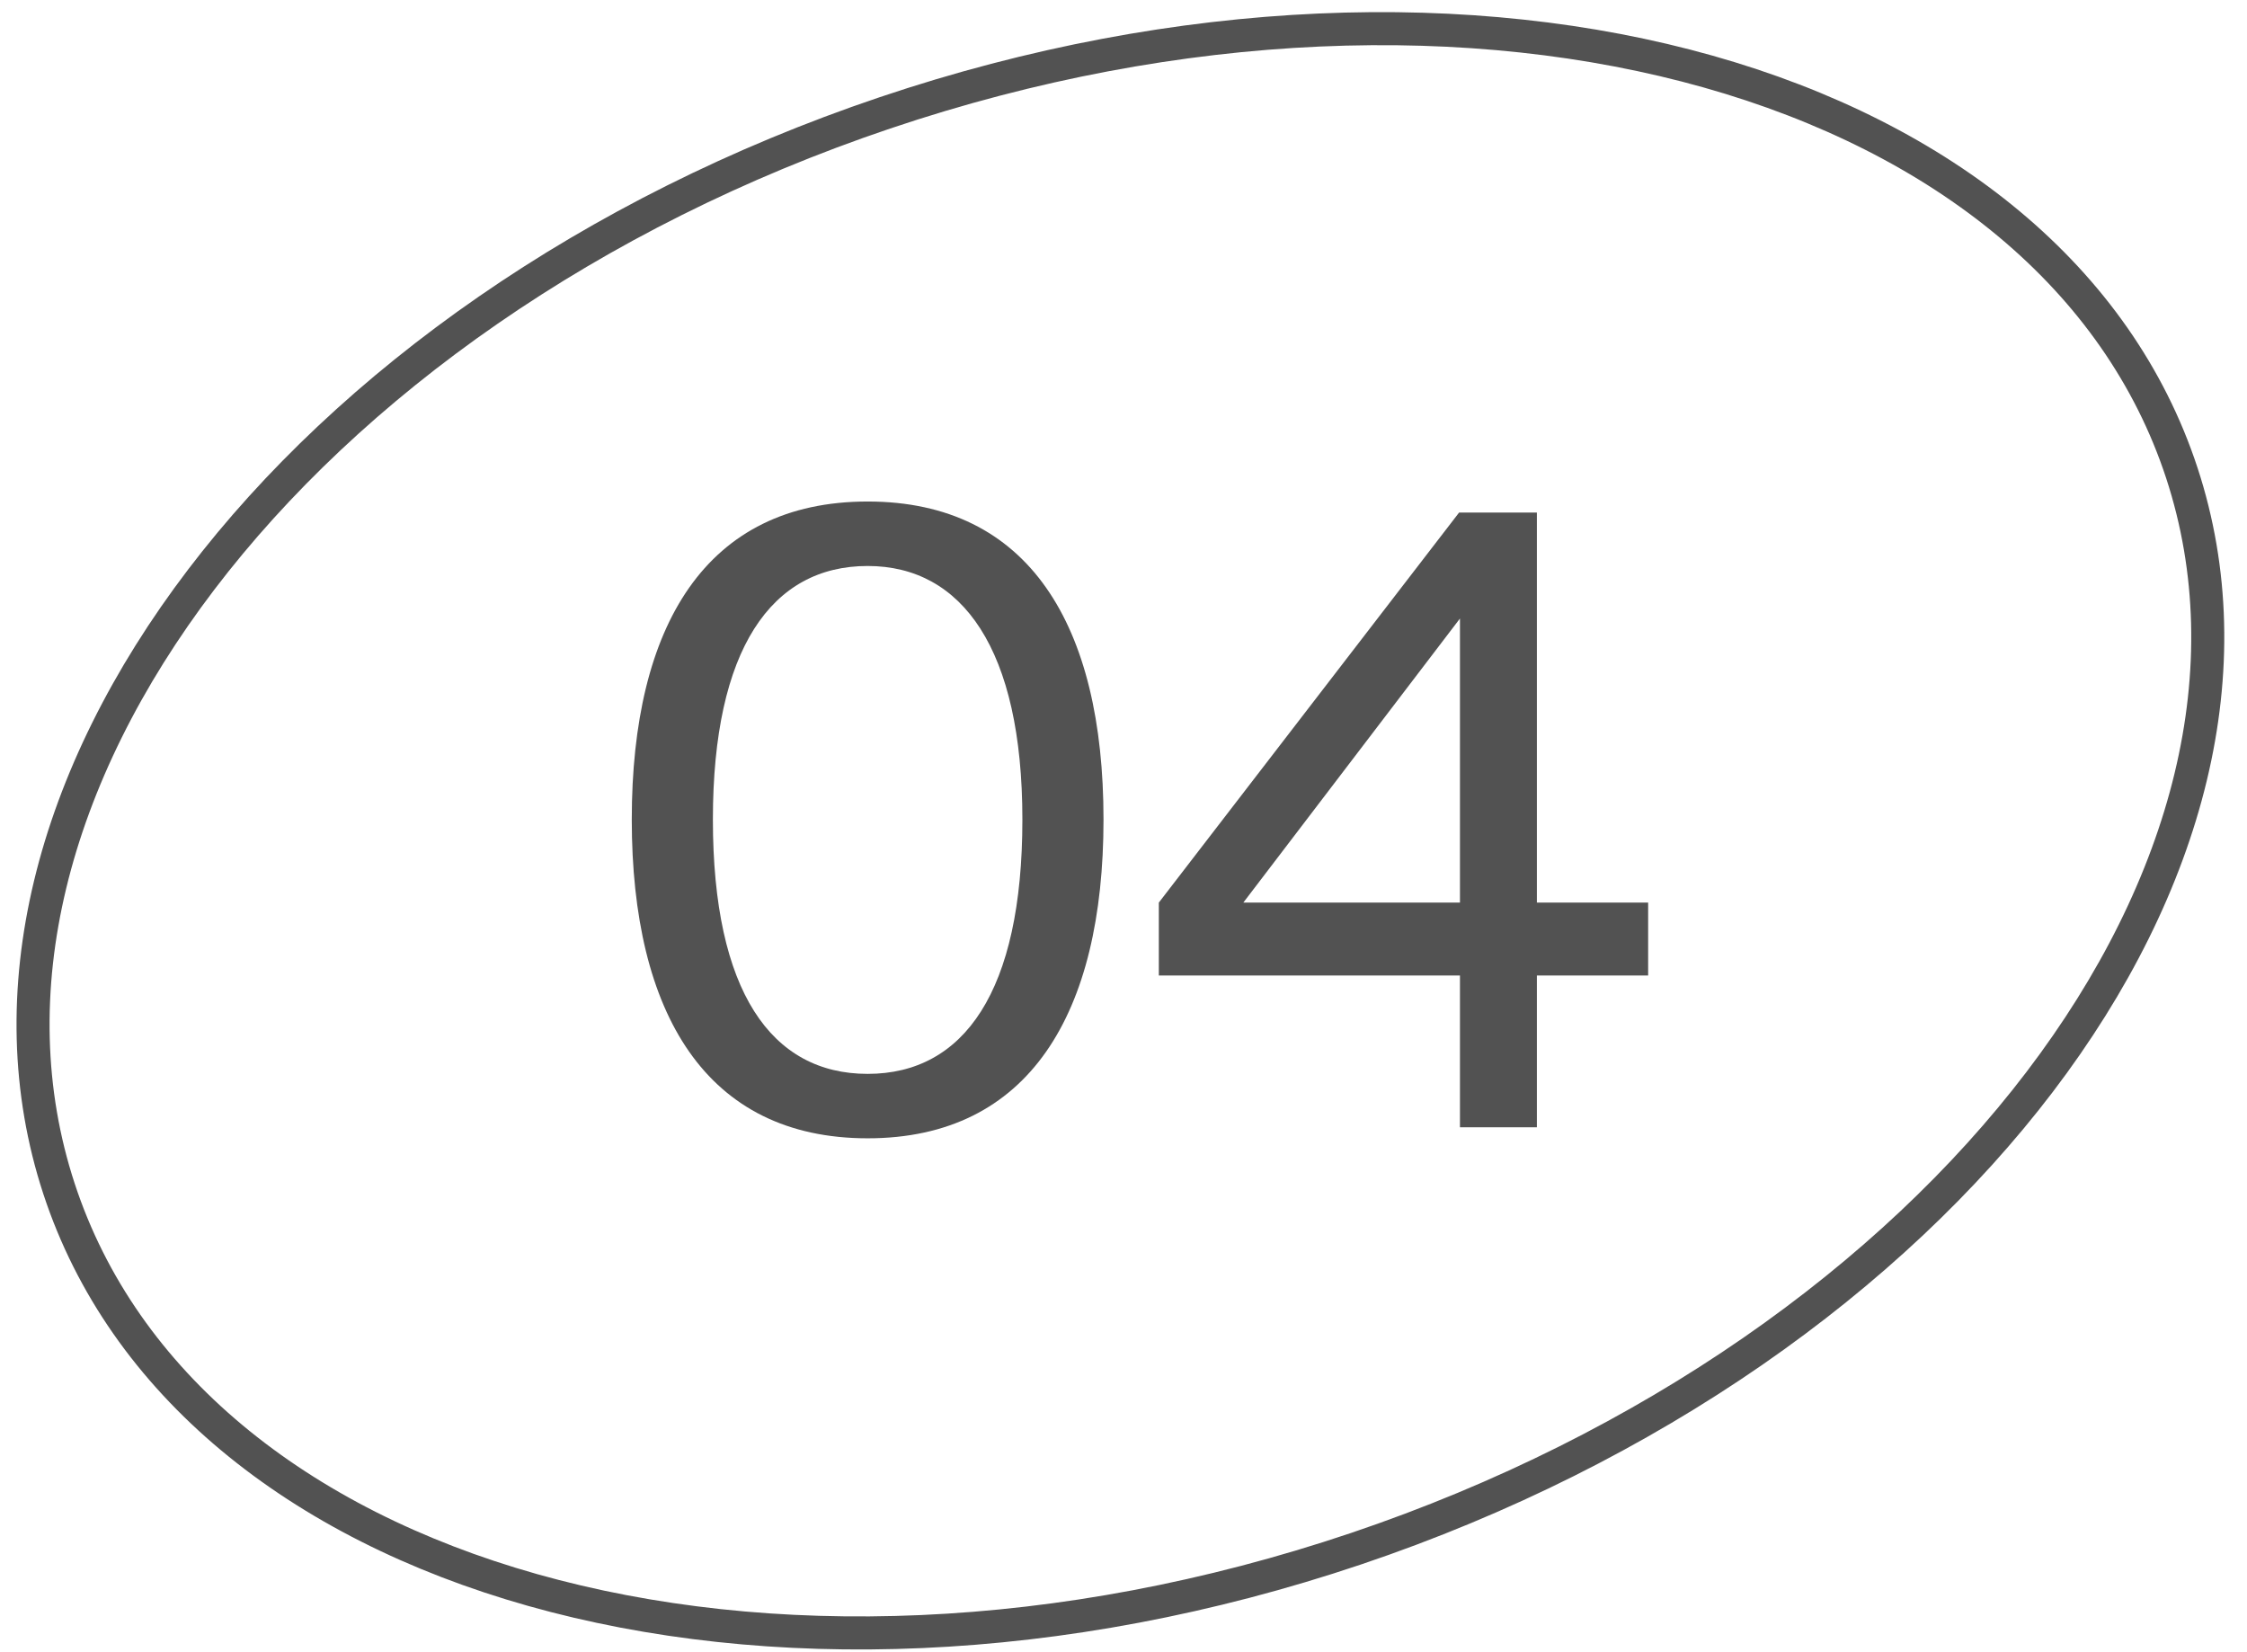
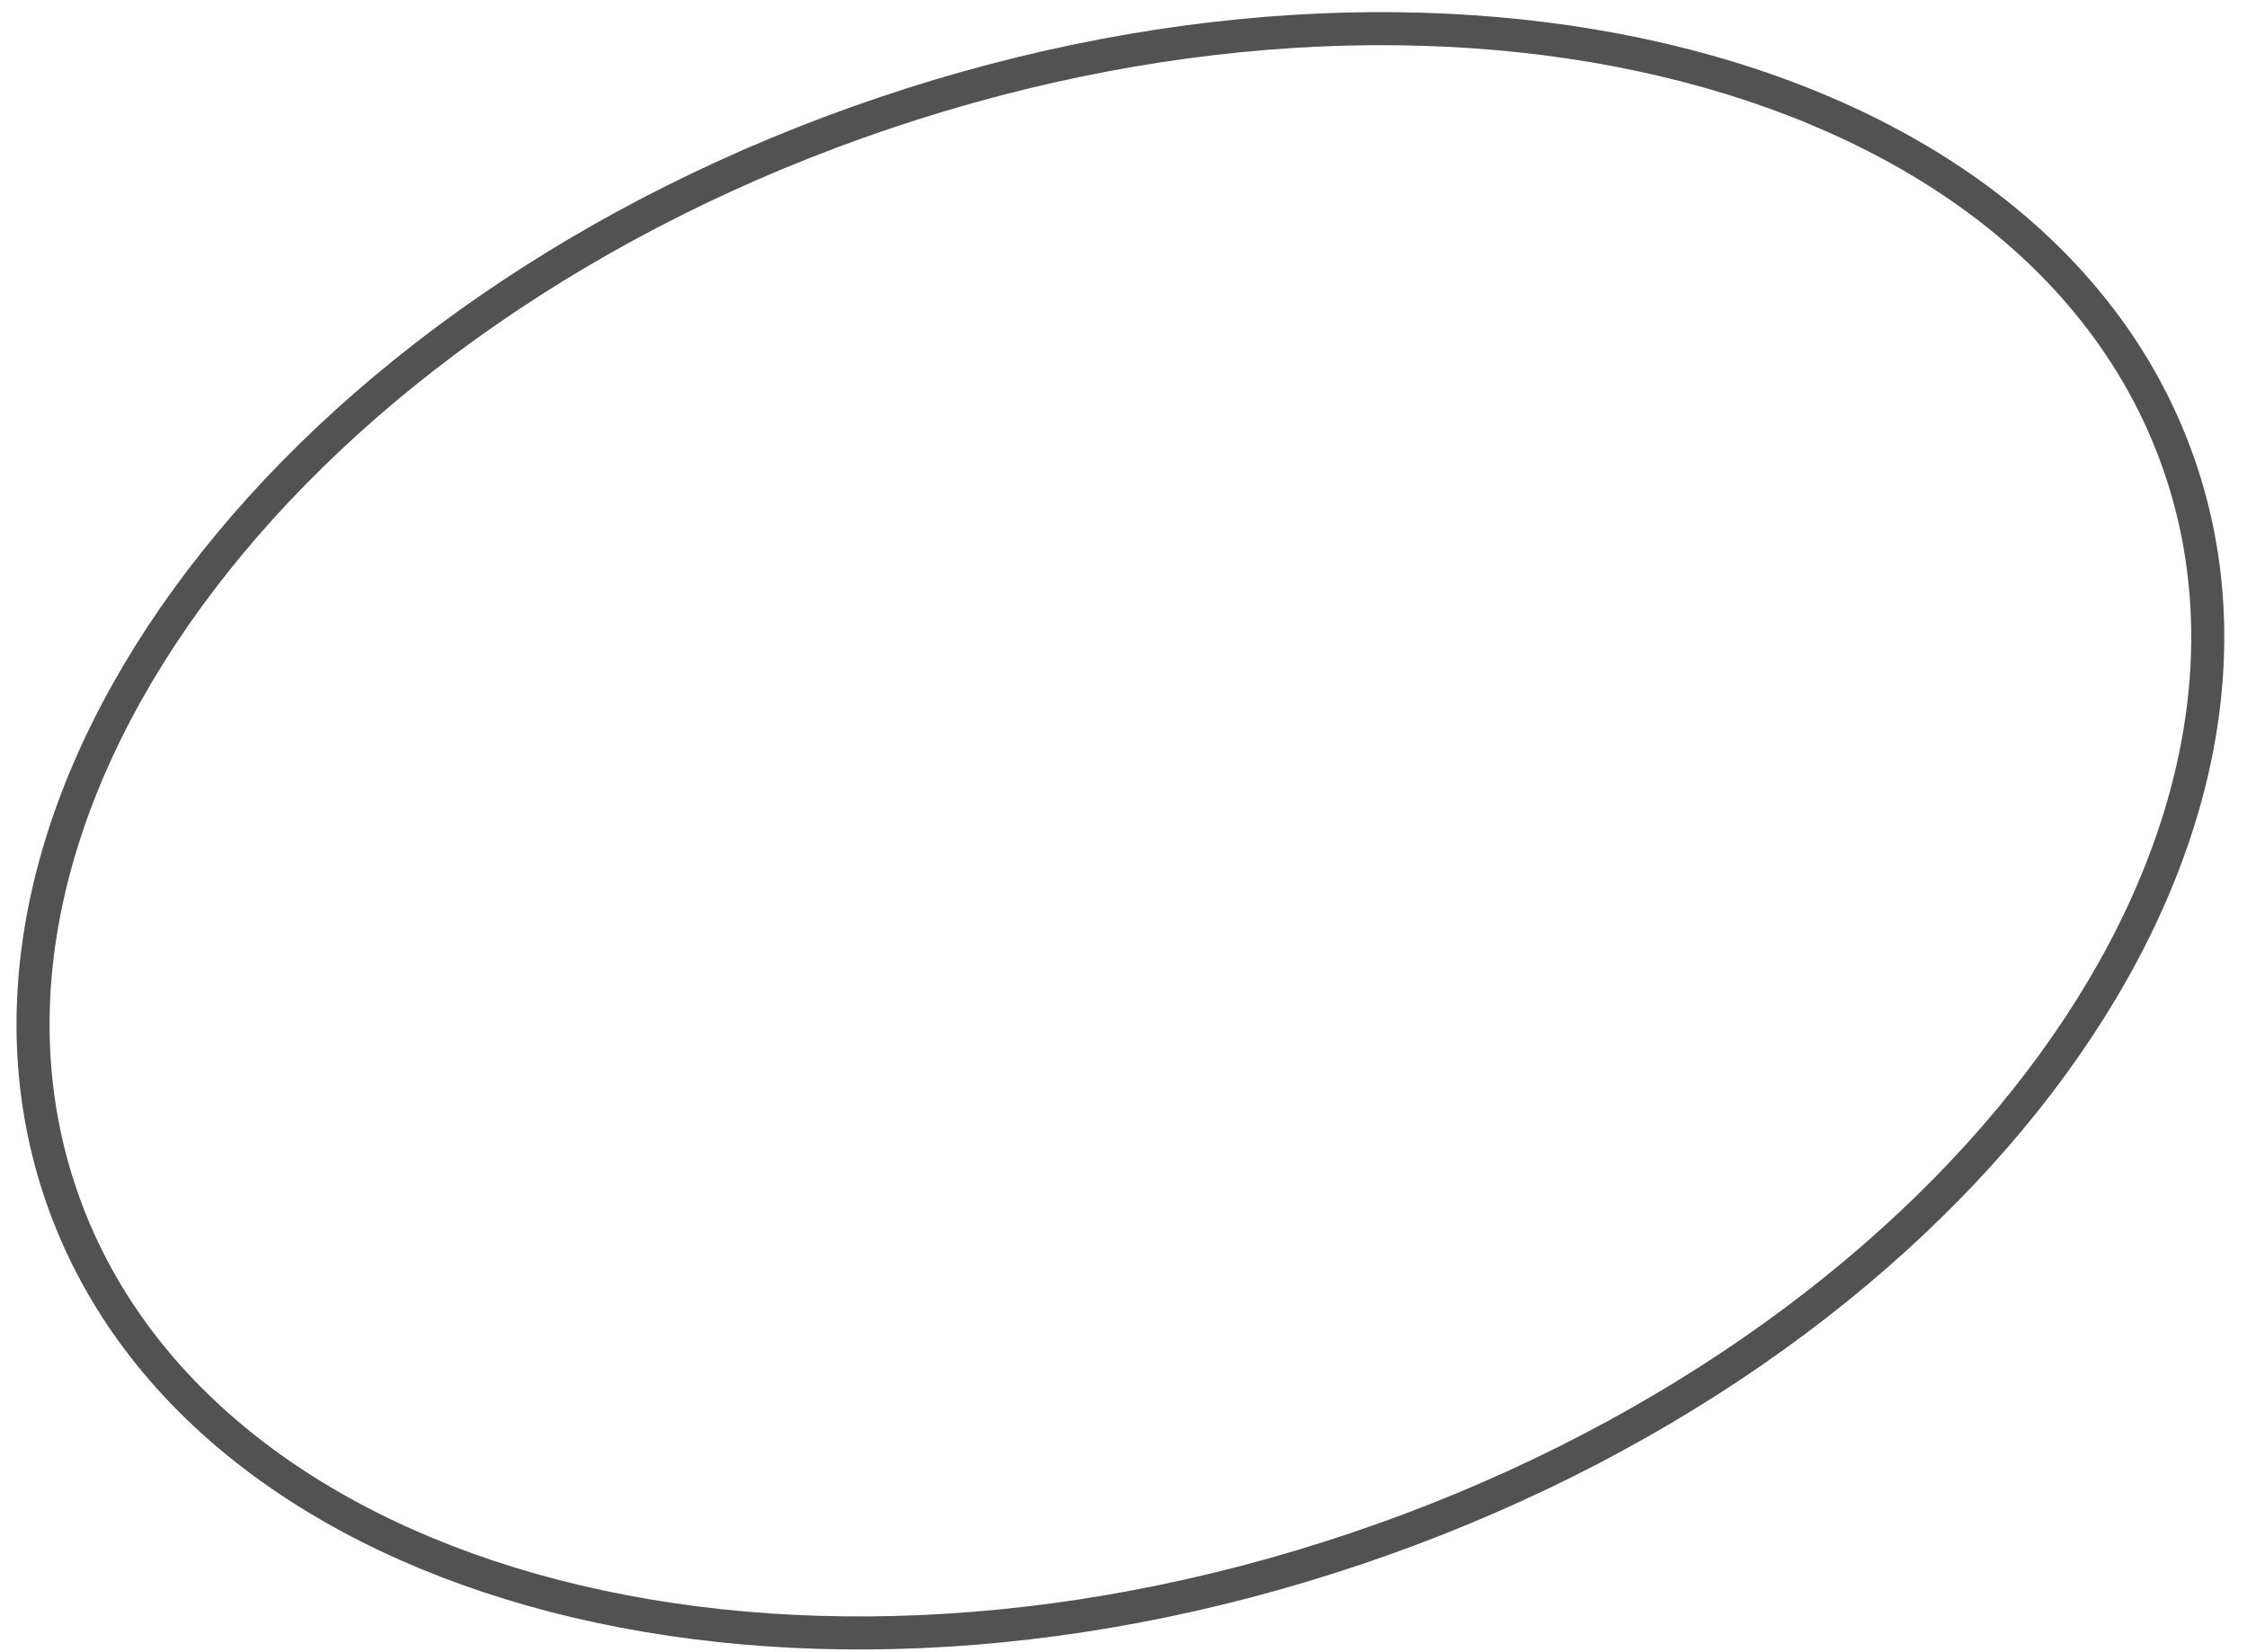
<svg xmlns="http://www.w3.org/2000/svg" width="68" height="50" viewBox="0 0 68 50" fill="none">
-   <path d="M30.94 24.8C30.94 30.009 29.168 32.498 26.257 32.498C23.346 32.498 21.574 30.009 21.574 24.8C21.574 19.642 23.346 17.128 26.257 17.128C29.117 17.128 30.94 19.642 30.94 24.8ZM33.395 24.8C33.395 18.924 31.142 15.177 26.257 15.177C21.372 15.177 19.119 18.924 19.119 24.8C19.119 30.676 21.372 34.448 26.257 34.448C31.142 34.448 33.395 30.676 33.395 24.8ZM44.182 18.718V27.315H37.626L44.182 18.718ZM49.877 27.315H46.51V15.511H44.156L35.069 27.315V29.521H44.182V34.115H46.51V29.521H49.877V27.315Z" fill="#525252" />
  <path d="M66.028 14.313C67.965 20.216 66.236 26.815 61.724 32.743C57.216 38.667 49.967 43.857 41.034 46.869C32.101 49.88 23.23 50.125 16.119 48.118C9.004 46.11 3.721 41.875 1.785 35.972C-0.152 30.068 1.576 23.469 6.088 17.541C10.597 11.617 17.846 6.427 26.779 3.416C35.711 0.404 44.583 0.159 51.693 2.166C58.809 4.174 64.091 8.409 66.028 14.313Z" stroke="#525252" />
</svg>